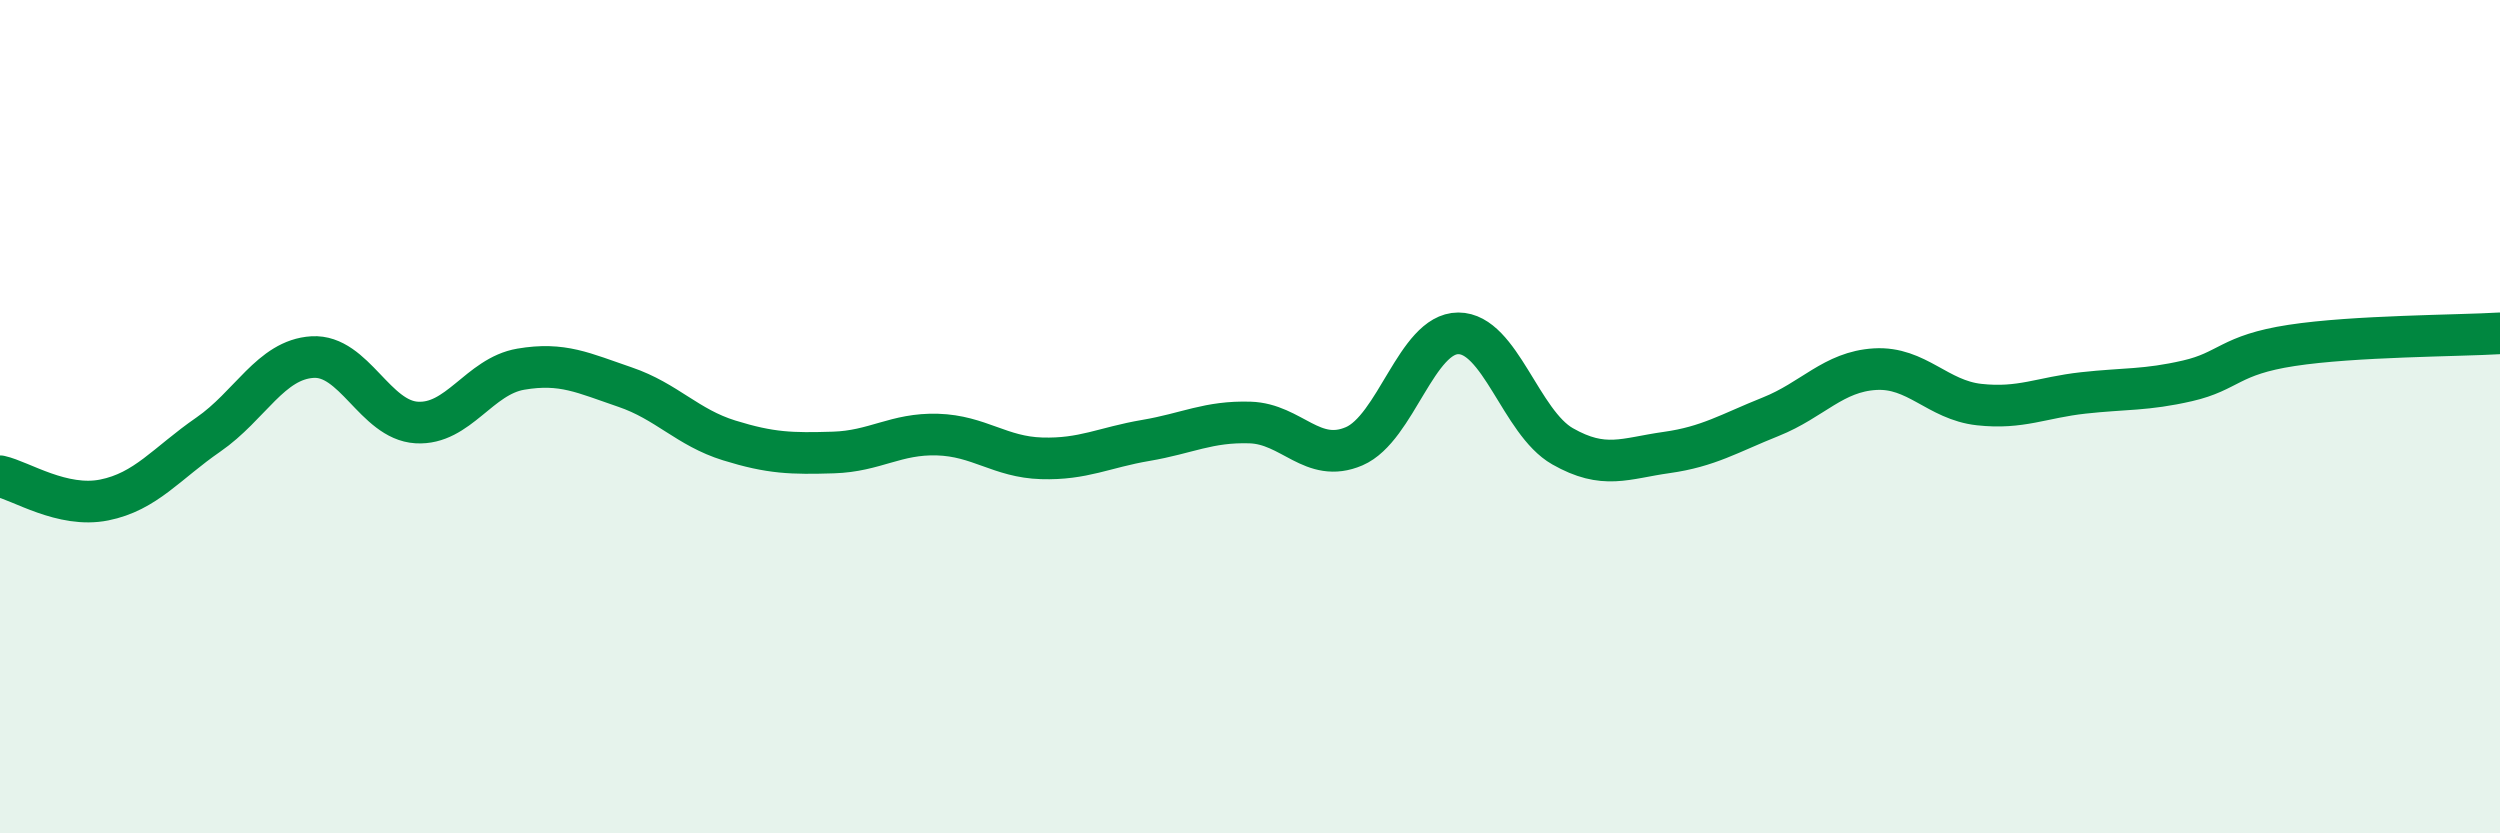
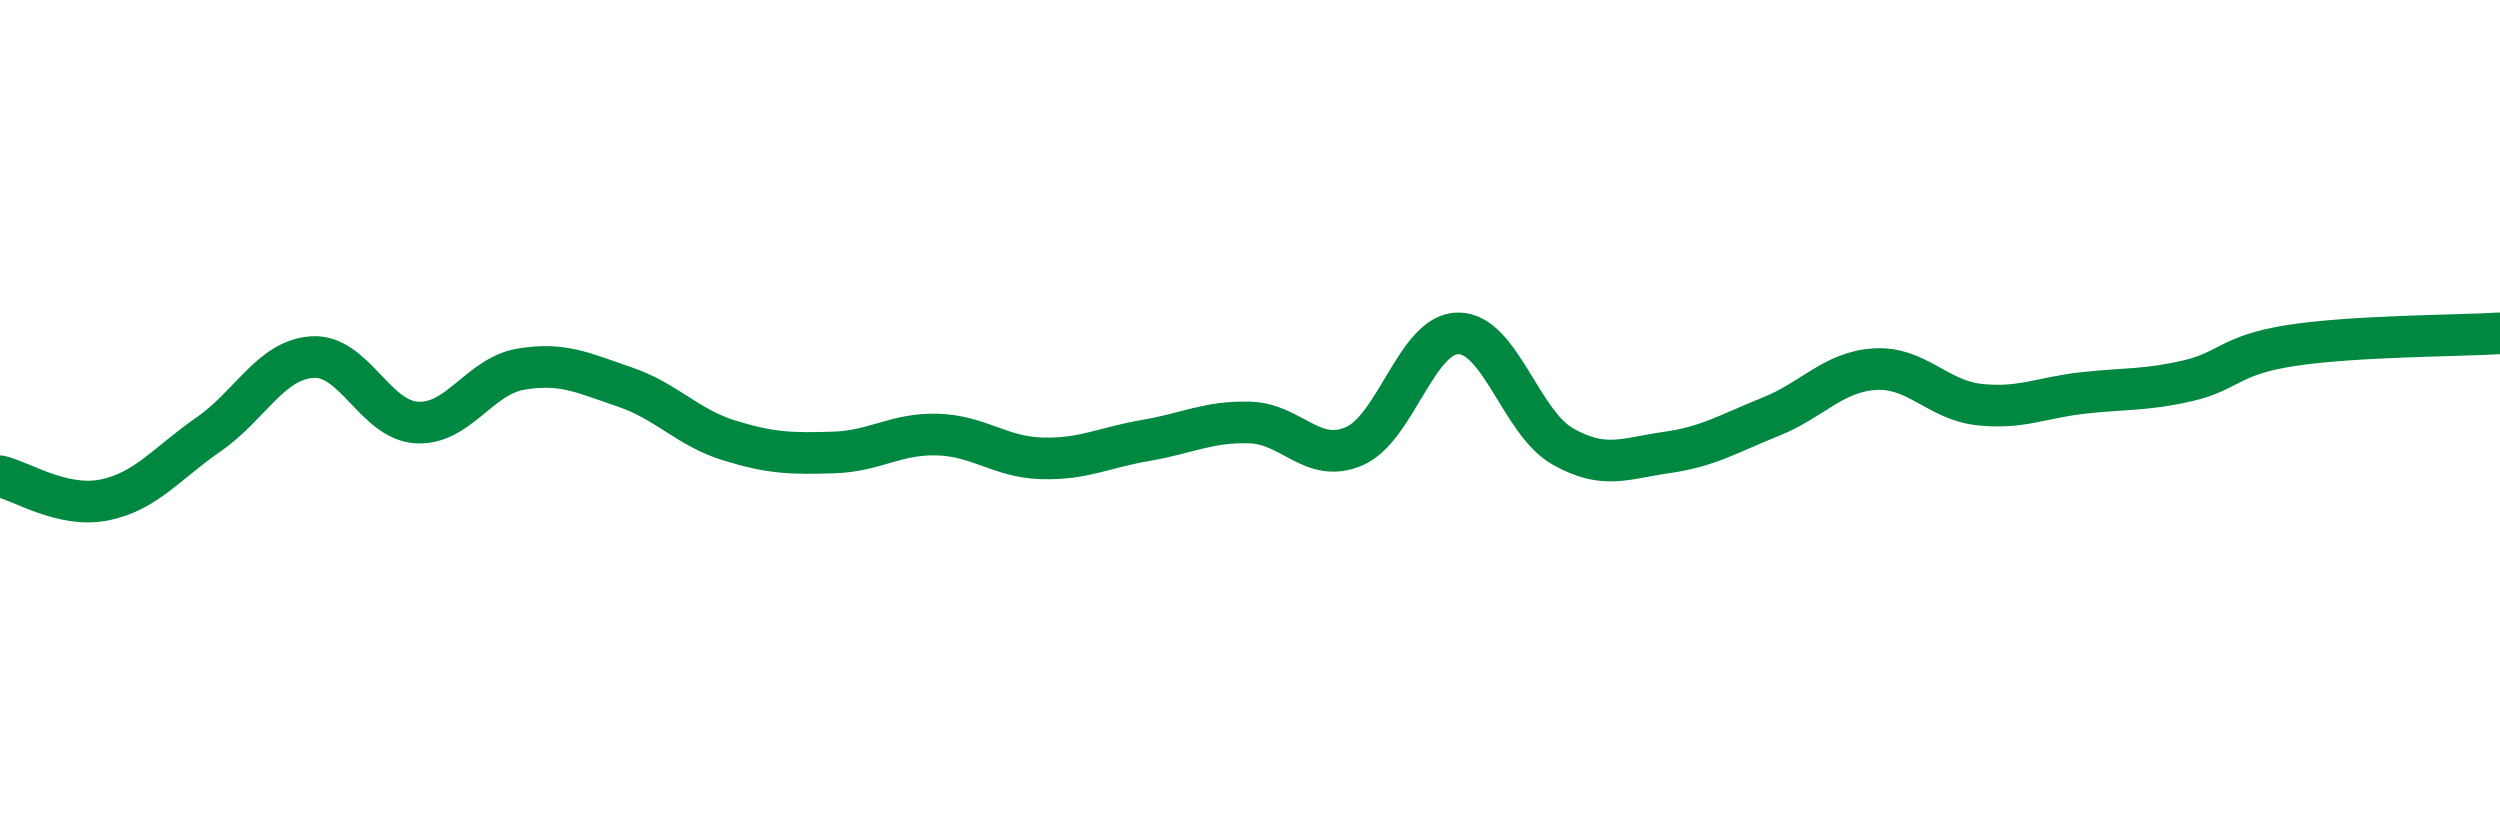
<svg xmlns="http://www.w3.org/2000/svg" width="60" height="20" viewBox="0 0 60 20">
-   <path d="M 0,11.43 C 0.5,11.54 1.5,12.2 2.5,12 C 3.5,11.8 4,11.12 5,10.43 C 6,9.74 6.5,8.63 7.5,8.57 C 8.5,8.51 9,10.08 10,10.14 C 11,10.2 11.5,9.03 12.5,8.86 C 13.5,8.69 14,8.95 15,9.29 C 16,9.63 16.5,10.26 17.5,10.57 C 18.5,10.88 19,10.89 20,10.86 C 21,10.83 21.5,10.4 22.5,10.43 C 23.5,10.46 24,10.97 25,11 C 26,11.03 26.5,10.74 27.5,10.57 C 28.5,10.4 29,10.11 30,10.14 C 31,10.17 31.5,11.14 32.5,10.71 C 33.5,10.28 34,8 35,8 C 36,8 36.5,10.14 37.5,10.71 C 38.5,11.28 39,11 40,10.86 C 41,10.72 41.5,10.4 42.5,10 C 43.5,9.6 44,8.92 45,8.86 C 46,8.8 46.5,9.6 47.5,9.71 C 48.5,9.82 49,9.54 50,9.43 C 51,9.32 51.5,9.37 52.5,9.14 C 53.5,8.91 53.5,8.52 55,8.29 C 56.5,8.06 59,8.06 60,8L60 20L0 20Z" fill="#008740" opacity="0.1" stroke-linecap="round" stroke-linejoin="round" />
  <path d="M 0,11.43 C 0.5,11.54 1.5,12.2 2.5,12 C 3.5,11.8 4,11.12 5,10.43 C 6,9.74 6.5,8.63 7.5,8.57 C 8.5,8.51 9,10.08 10,10.14 C 11,10.2 11.5,9.03 12.5,8.86 C 13.5,8.69 14,8.95 15,9.29 C 16,9.63 16.5,10.26 17.5,10.57 C 18.5,10.88 19,10.89 20,10.86 C 21,10.83 21.5,10.4 22.5,10.43 C 23.5,10.46 24,10.97 25,11 C 26,11.03 26.5,10.74 27.5,10.57 C 28.5,10.4 29,10.11 30,10.14 C 31,10.17 31.5,11.14 32.5,10.71 C 33.5,10.28 34,8 35,8 C 36,8 36.5,10.14 37.5,10.71 C 38.5,11.28 39,11 40,10.86 C 41,10.72 41.5,10.4 42.5,10 C 43.5,9.6 44,8.92 45,8.86 C 46,8.8 46.5,9.6 47.5,9.71 C 48.5,9.82 49,9.54 50,9.43 C 51,9.32 51.5,9.37 52.5,9.14 C 53.5,8.91 53.5,8.52 55,8.29 C 56.5,8.06 59,8.06 60,8" stroke="#008740" stroke-width="1" fill="none" stroke-linecap="round" stroke-linejoin="round" />
</svg>